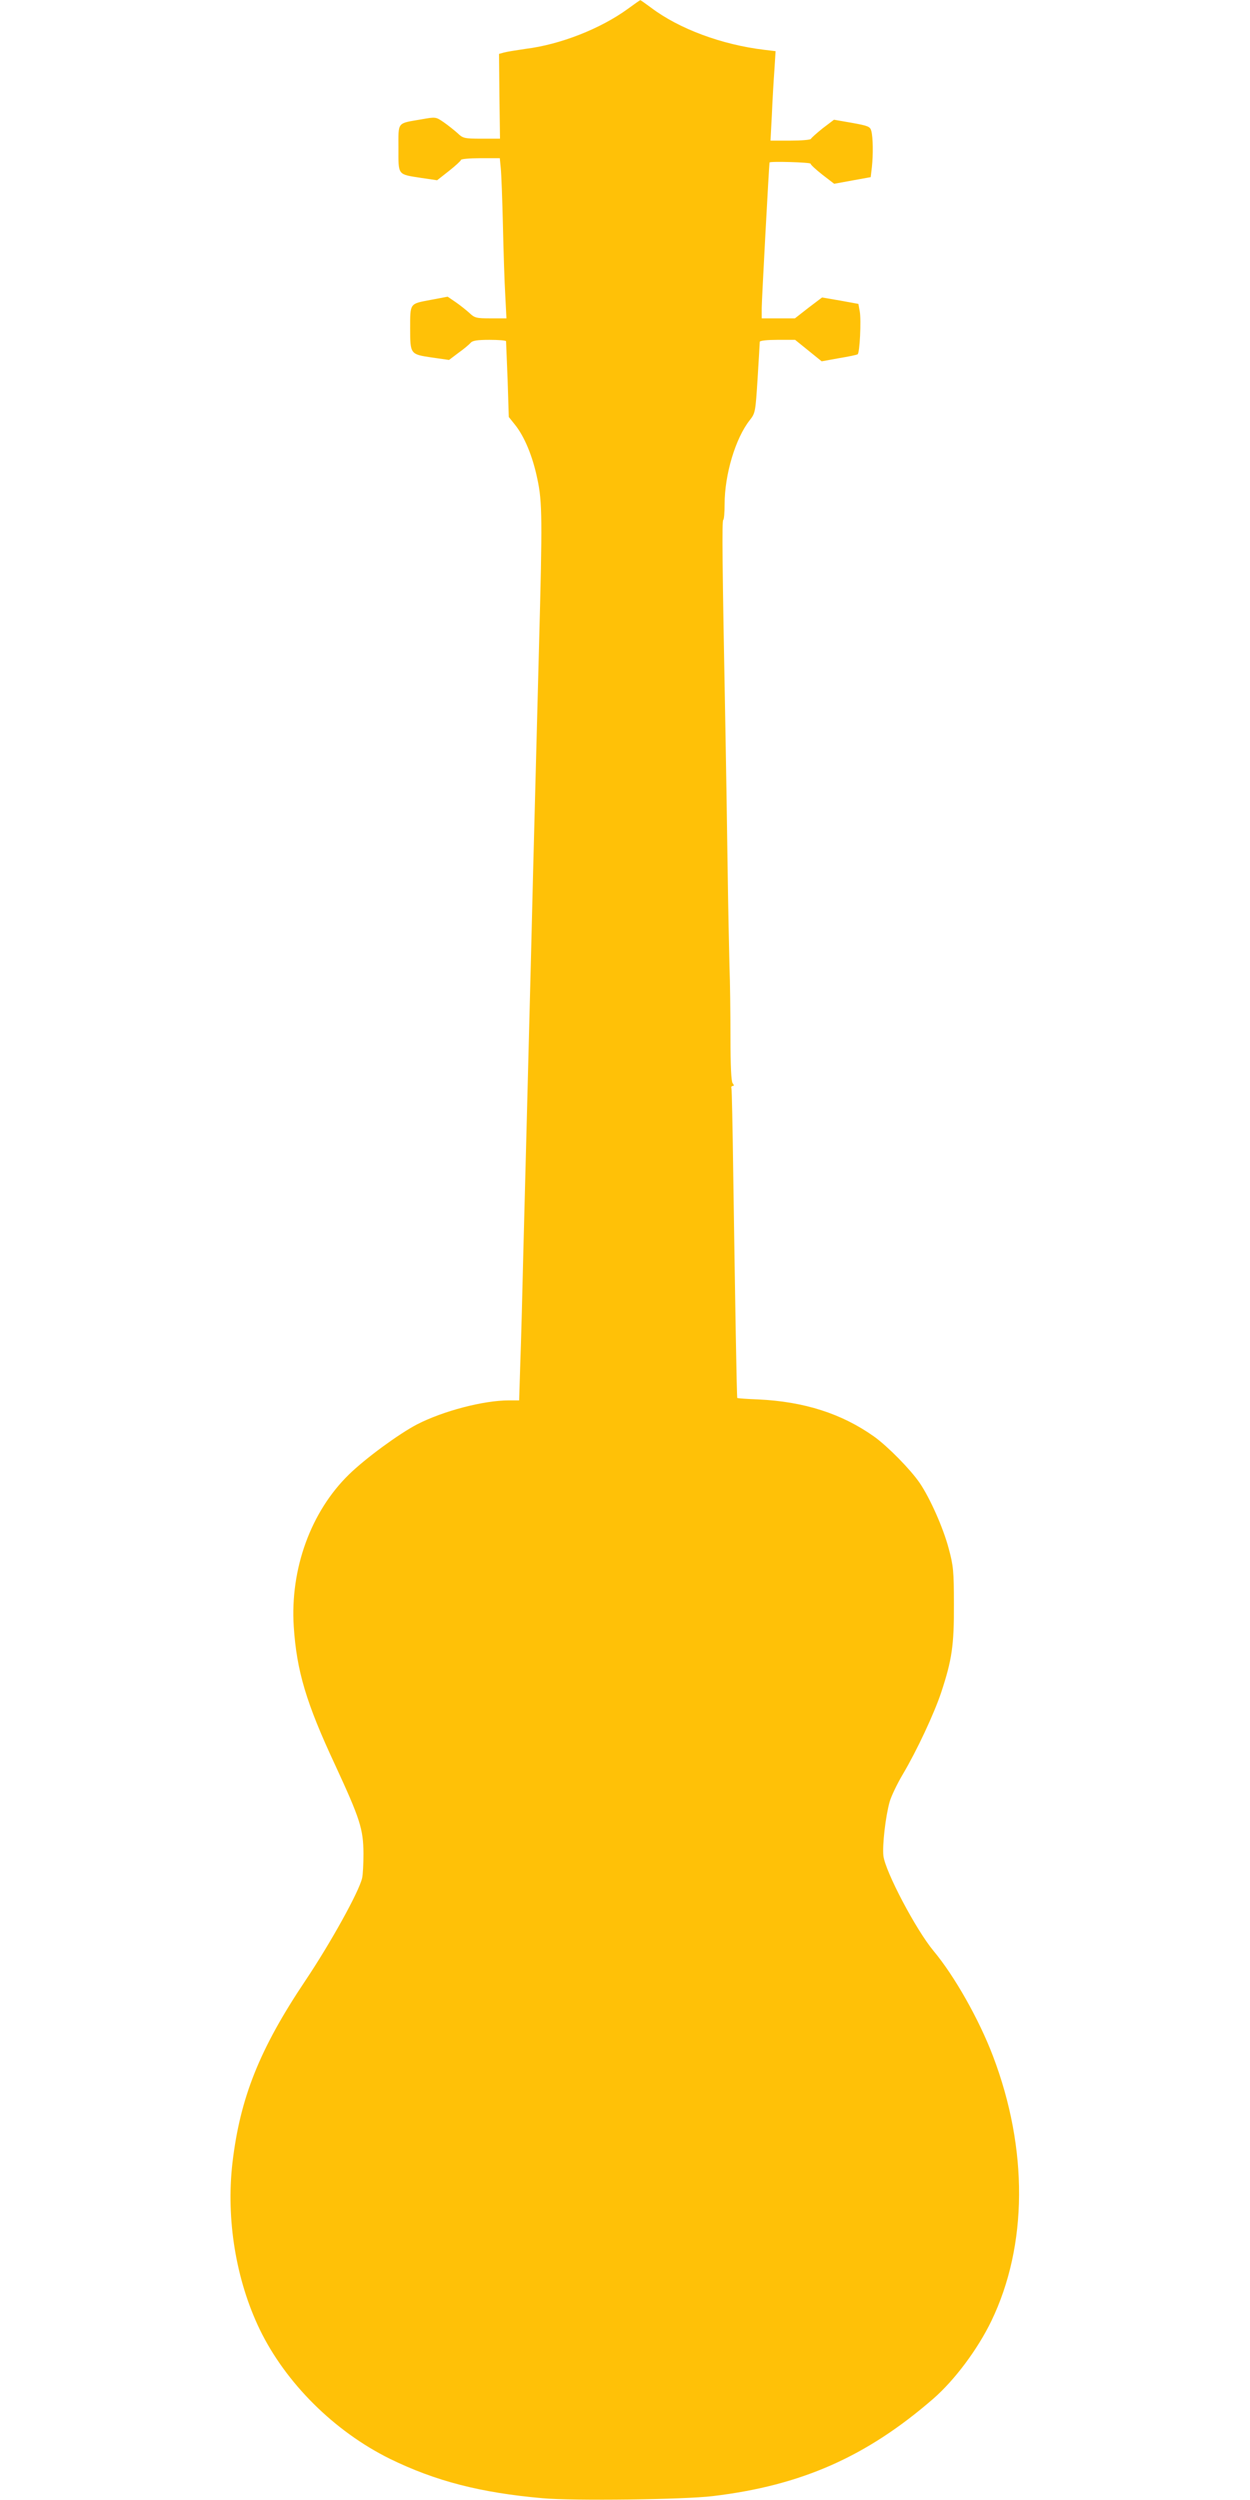
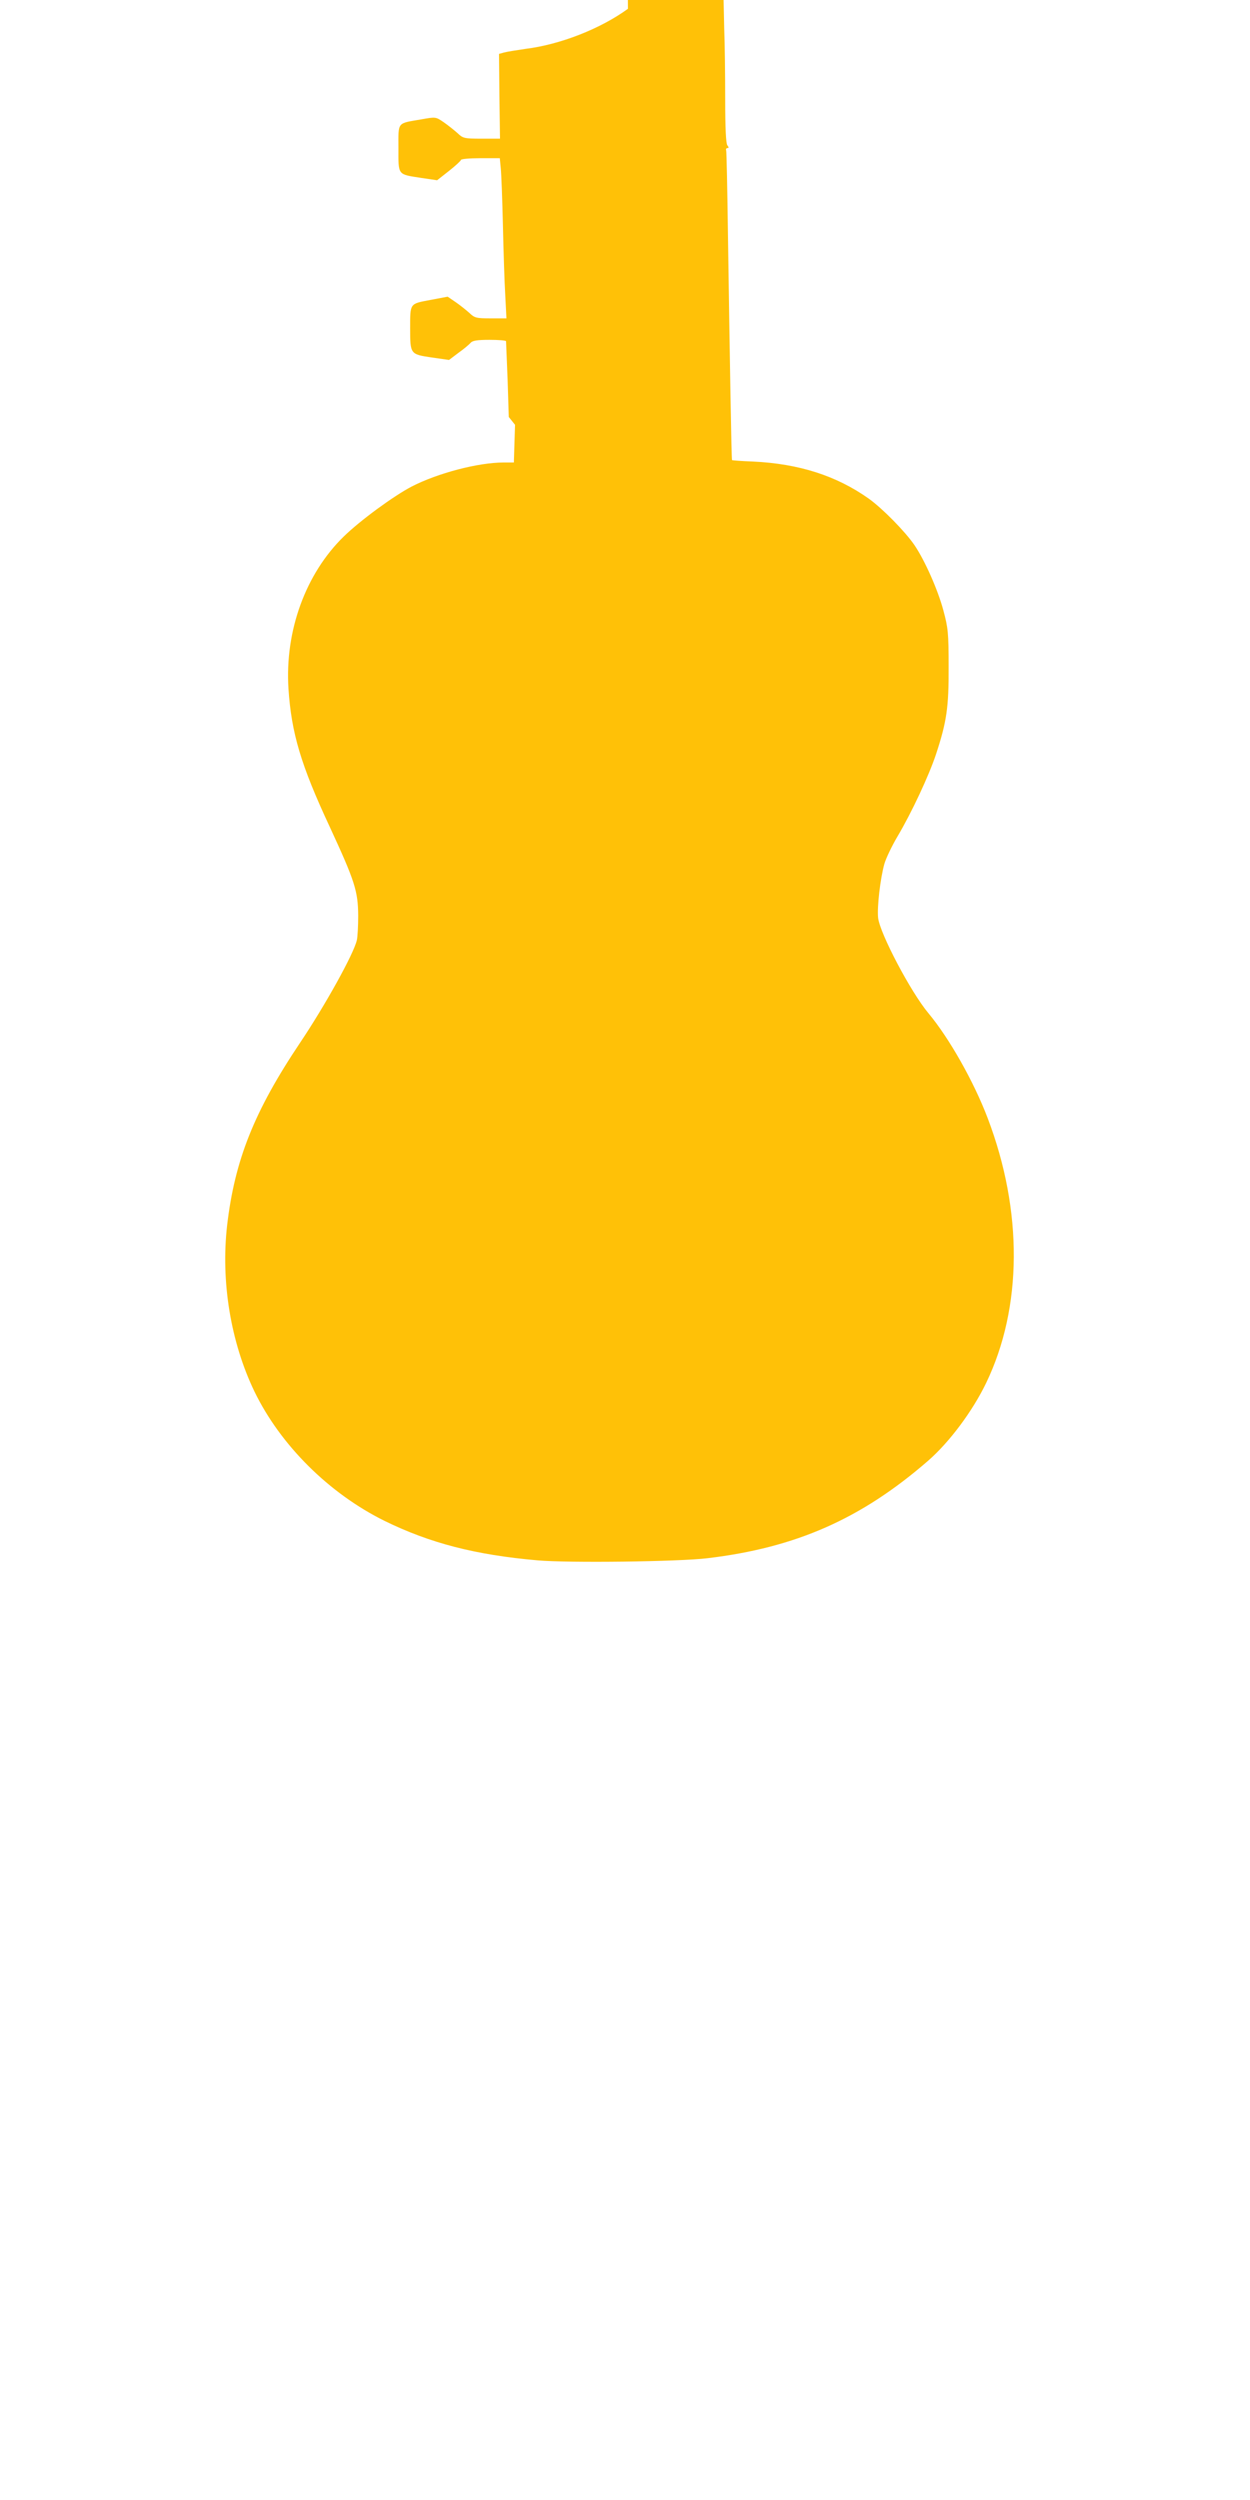
<svg xmlns="http://www.w3.org/2000/svg" version="1.0" width="640pt" height="1280pt" viewBox="0 0 640 1280" preserveAspectRatio="xMidYMid meet">
  <g transform="translate(0,1280) scale(0.1,-0.1)" fill="#ffc107" stroke="none">
-     <path d="M3215 12755 c-140 -102 -346 -183 -523 -205 -48 -7 -98 -15 -112 -19 l-25 -7 2 -217 3 -217 -94 0 c-89 0 -96 2 -123 28 -17 15 -48 40 -71 56 -41 28 -41 28 -114 15 -127 -22 -118 -10 -118 -148 0 -140 -6 -133 117 -152 l81 -12 61 48 c33 26 61 52 61 56 0 5 45 9 99 9 l100 0 5 -52 c3 -29 8 -161 11 -293 3 -132 8 -293 12 -357 l6 -118 -81 0 c-73 0 -82 2 -109 28 -17 15 -48 40 -70 55 l-41 28 -90 -17 c-105 -20 -102 -15 -102 -146 0 -131 1 -132 108 -148 l91 -13 49 37 c27 19 55 43 62 51 9 11 34 15 96 15 46 0 84 -3 85 -7 0 -5 4 -94 8 -198 l6 -190 32 -40 c48 -60 90 -160 114 -276 26 -119 26 -211 9 -849 -5 -201 -14 -545 -20 -765 -6 -220 -15 -572 -20 -783 -25 -963 -30 -1172 -40 -1542 -5 -217 -12 -482 -16 -587 l-6 -193 -53 0 c-129 0 -336 -54 -470 -123 -92 -48 -263 -173 -348 -256 -195 -190 -302 -483 -283 -779 15 -227 63 -390 212 -709 128 -277 144 -327 145 -453 0 -53 -3 -110 -7 -126 -16 -70 -162 -333 -290 -524 -236 -352 -335 -602 -374 -935 -33 -288 18 -599 140 -852 133 -274 381 -521 666 -662 233 -114 464 -174 783 -202 158 -14 725 -7 871 11 452 54 786 201 1129 499 109 95 227 253 297 398 186 386 189 880 8 1356 -71 187 -197 410 -304 538 -90 108 -247 406 -257 487 -6 55 11 202 32 277 8 28 38 91 67 140 73 123 161 312 197 420 55 167 66 241 65 450 0 173 -3 199 -27 288 -28 105 -95 256 -148 334 -47 69 -164 188 -234 238 -165 117 -357 179 -594 190 -57 2 -105 6 -106 7 -3 3 -11 488 -21 1163 -3 226 -7 416 -9 423 -3 6 1 12 7 12 7 0 7 4 -1 14 -7 9 -11 86 -11 237 0 123 -2 285 -5 359 -2 74 -7 315 -10 535 -3 220 -8 531 -11 690 -16 838 -18 1060 -11 1063 4 2 7 38 7 80 0 153 56 339 129 431 28 36 29 40 40 214 6 98 11 182 11 187 0 6 39 10 91 10 l90 0 68 -55 68 -55 88 16 c49 8 92 17 96 20 11 6 19 175 11 219 l-7 39 -93 17 -93 16 -70 -53 -69 -54 -85 0 -85 0 0 53 c0 37 37 725 40 745 1 7 210 1 210 -6 0 -5 27 -30 60 -56 l61 -47 93 17 94 17 6 51 c7 64 6 153 -3 186 -6 22 -16 26 -99 41 l-92 16 -58 -44 c-31 -25 -58 -49 -60 -54 -2 -5 -49 -9 -105 -9 l-102 0 7 133 c3 72 9 176 13 229 l6 96 -58 7 c-217 26 -436 107 -580 216 -29 21 -53 39 -55 38 -2 0 -30 -20 -63 -44z" />
+     <path d="M3215 12755 c-140 -102 -346 -183 -523 -205 -48 -7 -98 -15 -112 -19 l-25 -7 2 -217 3 -217 -94 0 c-89 0 -96 2 -123 28 -17 15 -48 40 -71 56 -41 28 -41 28 -114 15 -127 -22 -118 -10 -118 -148 0 -140 -6 -133 117 -152 l81 -12 61 48 c33 26 61 52 61 56 0 5 45 9 99 9 l100 0 5 -52 c3 -29 8 -161 11 -293 3 -132 8 -293 12 -357 l6 -118 -81 0 c-73 0 -82 2 -109 28 -17 15 -48 40 -70 55 l-41 28 -90 -17 c-105 -20 -102 -15 -102 -146 0 -131 1 -132 108 -148 l91 -13 49 37 c27 19 55 43 62 51 9 11 34 15 96 15 46 0 84 -3 85 -7 0 -5 4 -94 8 -198 l6 -190 32 -40 l-6 -193 -53 0 c-129 0 -336 -54 -470 -123 -92 -48 -263 -173 -348 -256 -195 -190 -302 -483 -283 -779 15 -227 63 -390 212 -709 128 -277 144 -327 145 -453 0 -53 -3 -110 -7 -126 -16 -70 -162 -333 -290 -524 -236 -352 -335 -602 -374 -935 -33 -288 18 -599 140 -852 133 -274 381 -521 666 -662 233 -114 464 -174 783 -202 158 -14 725 -7 871 11 452 54 786 201 1129 499 109 95 227 253 297 398 186 386 189 880 8 1356 -71 187 -197 410 -304 538 -90 108 -247 406 -257 487 -6 55 11 202 32 277 8 28 38 91 67 140 73 123 161 312 197 420 55 167 66 241 65 450 0 173 -3 199 -27 288 -28 105 -95 256 -148 334 -47 69 -164 188 -234 238 -165 117 -357 179 -594 190 -57 2 -105 6 -106 7 -3 3 -11 488 -21 1163 -3 226 -7 416 -9 423 -3 6 1 12 7 12 7 0 7 4 -1 14 -7 9 -11 86 -11 237 0 123 -2 285 -5 359 -2 74 -7 315 -10 535 -3 220 -8 531 -11 690 -16 838 -18 1060 -11 1063 4 2 7 38 7 80 0 153 56 339 129 431 28 36 29 40 40 214 6 98 11 182 11 187 0 6 39 10 91 10 l90 0 68 -55 68 -55 88 16 c49 8 92 17 96 20 11 6 19 175 11 219 l-7 39 -93 17 -93 16 -70 -53 -69 -54 -85 0 -85 0 0 53 c0 37 37 725 40 745 1 7 210 1 210 -6 0 -5 27 -30 60 -56 l61 -47 93 17 94 17 6 51 c7 64 6 153 -3 186 -6 22 -16 26 -99 41 l-92 16 -58 -44 c-31 -25 -58 -49 -60 -54 -2 -5 -49 -9 -105 -9 l-102 0 7 133 c3 72 9 176 13 229 l6 96 -58 7 c-217 26 -436 107 -580 216 -29 21 -53 39 -55 38 -2 0 -30 -20 -63 -44z" />
  </g>
</svg>